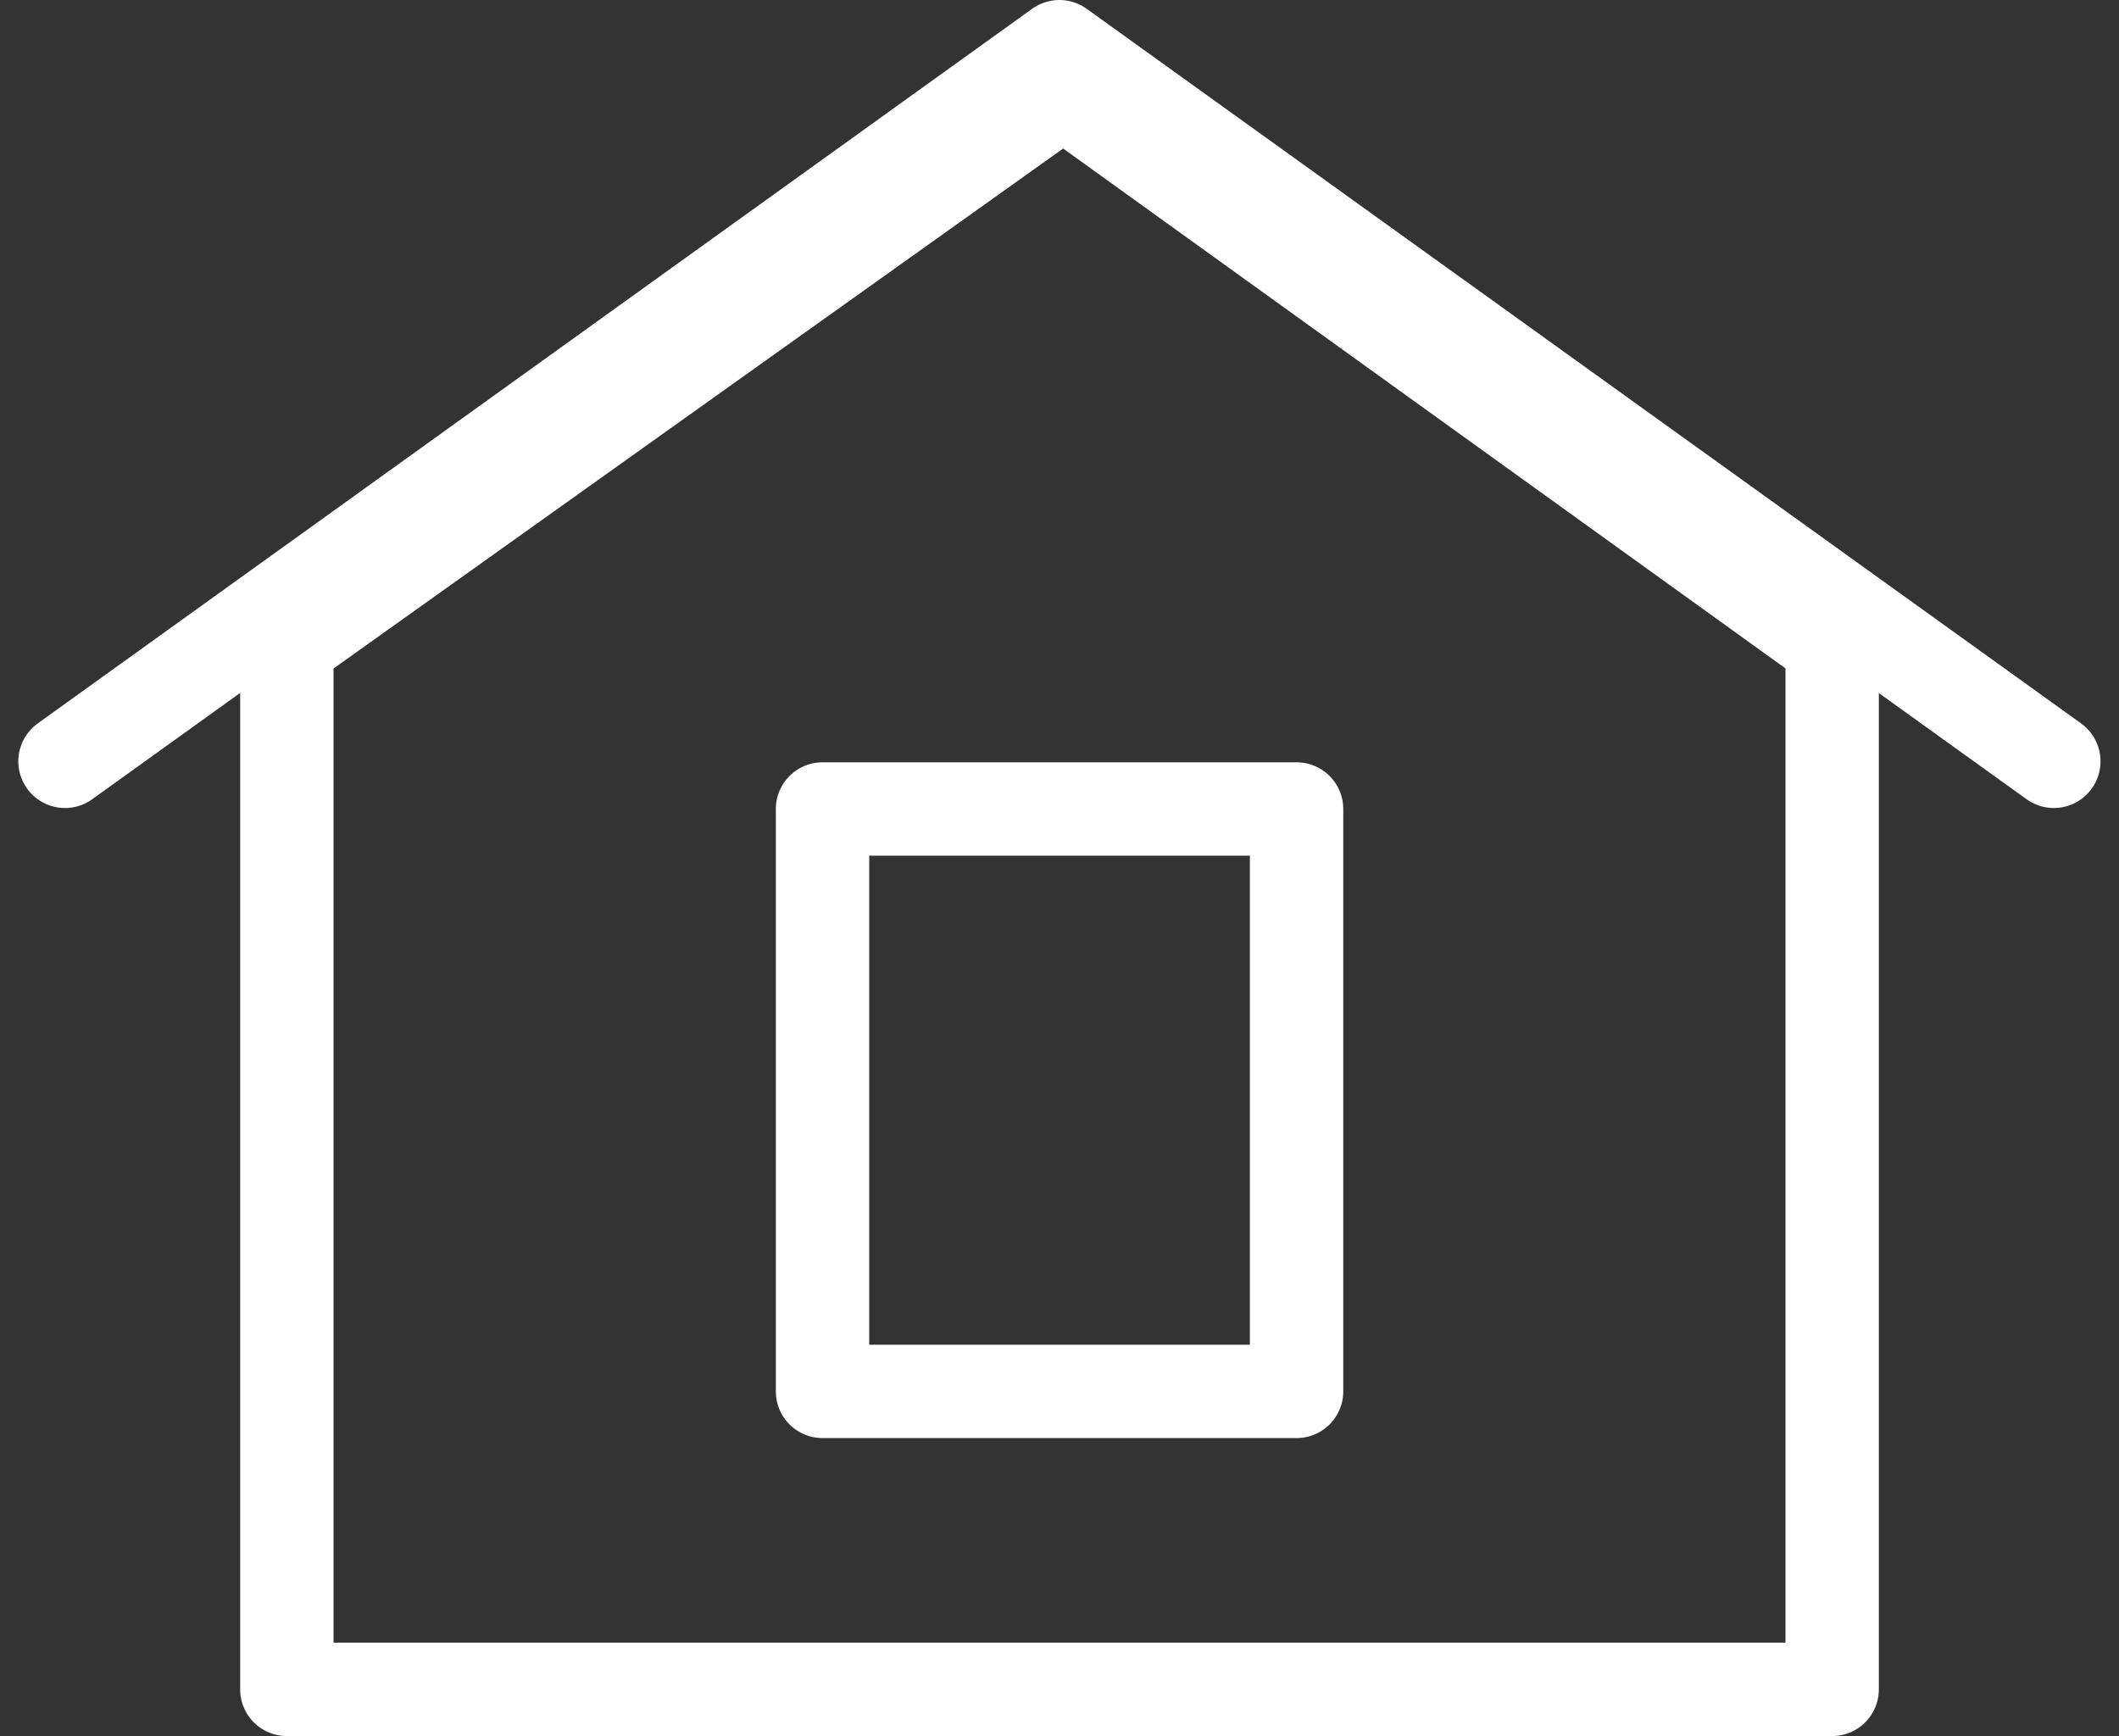
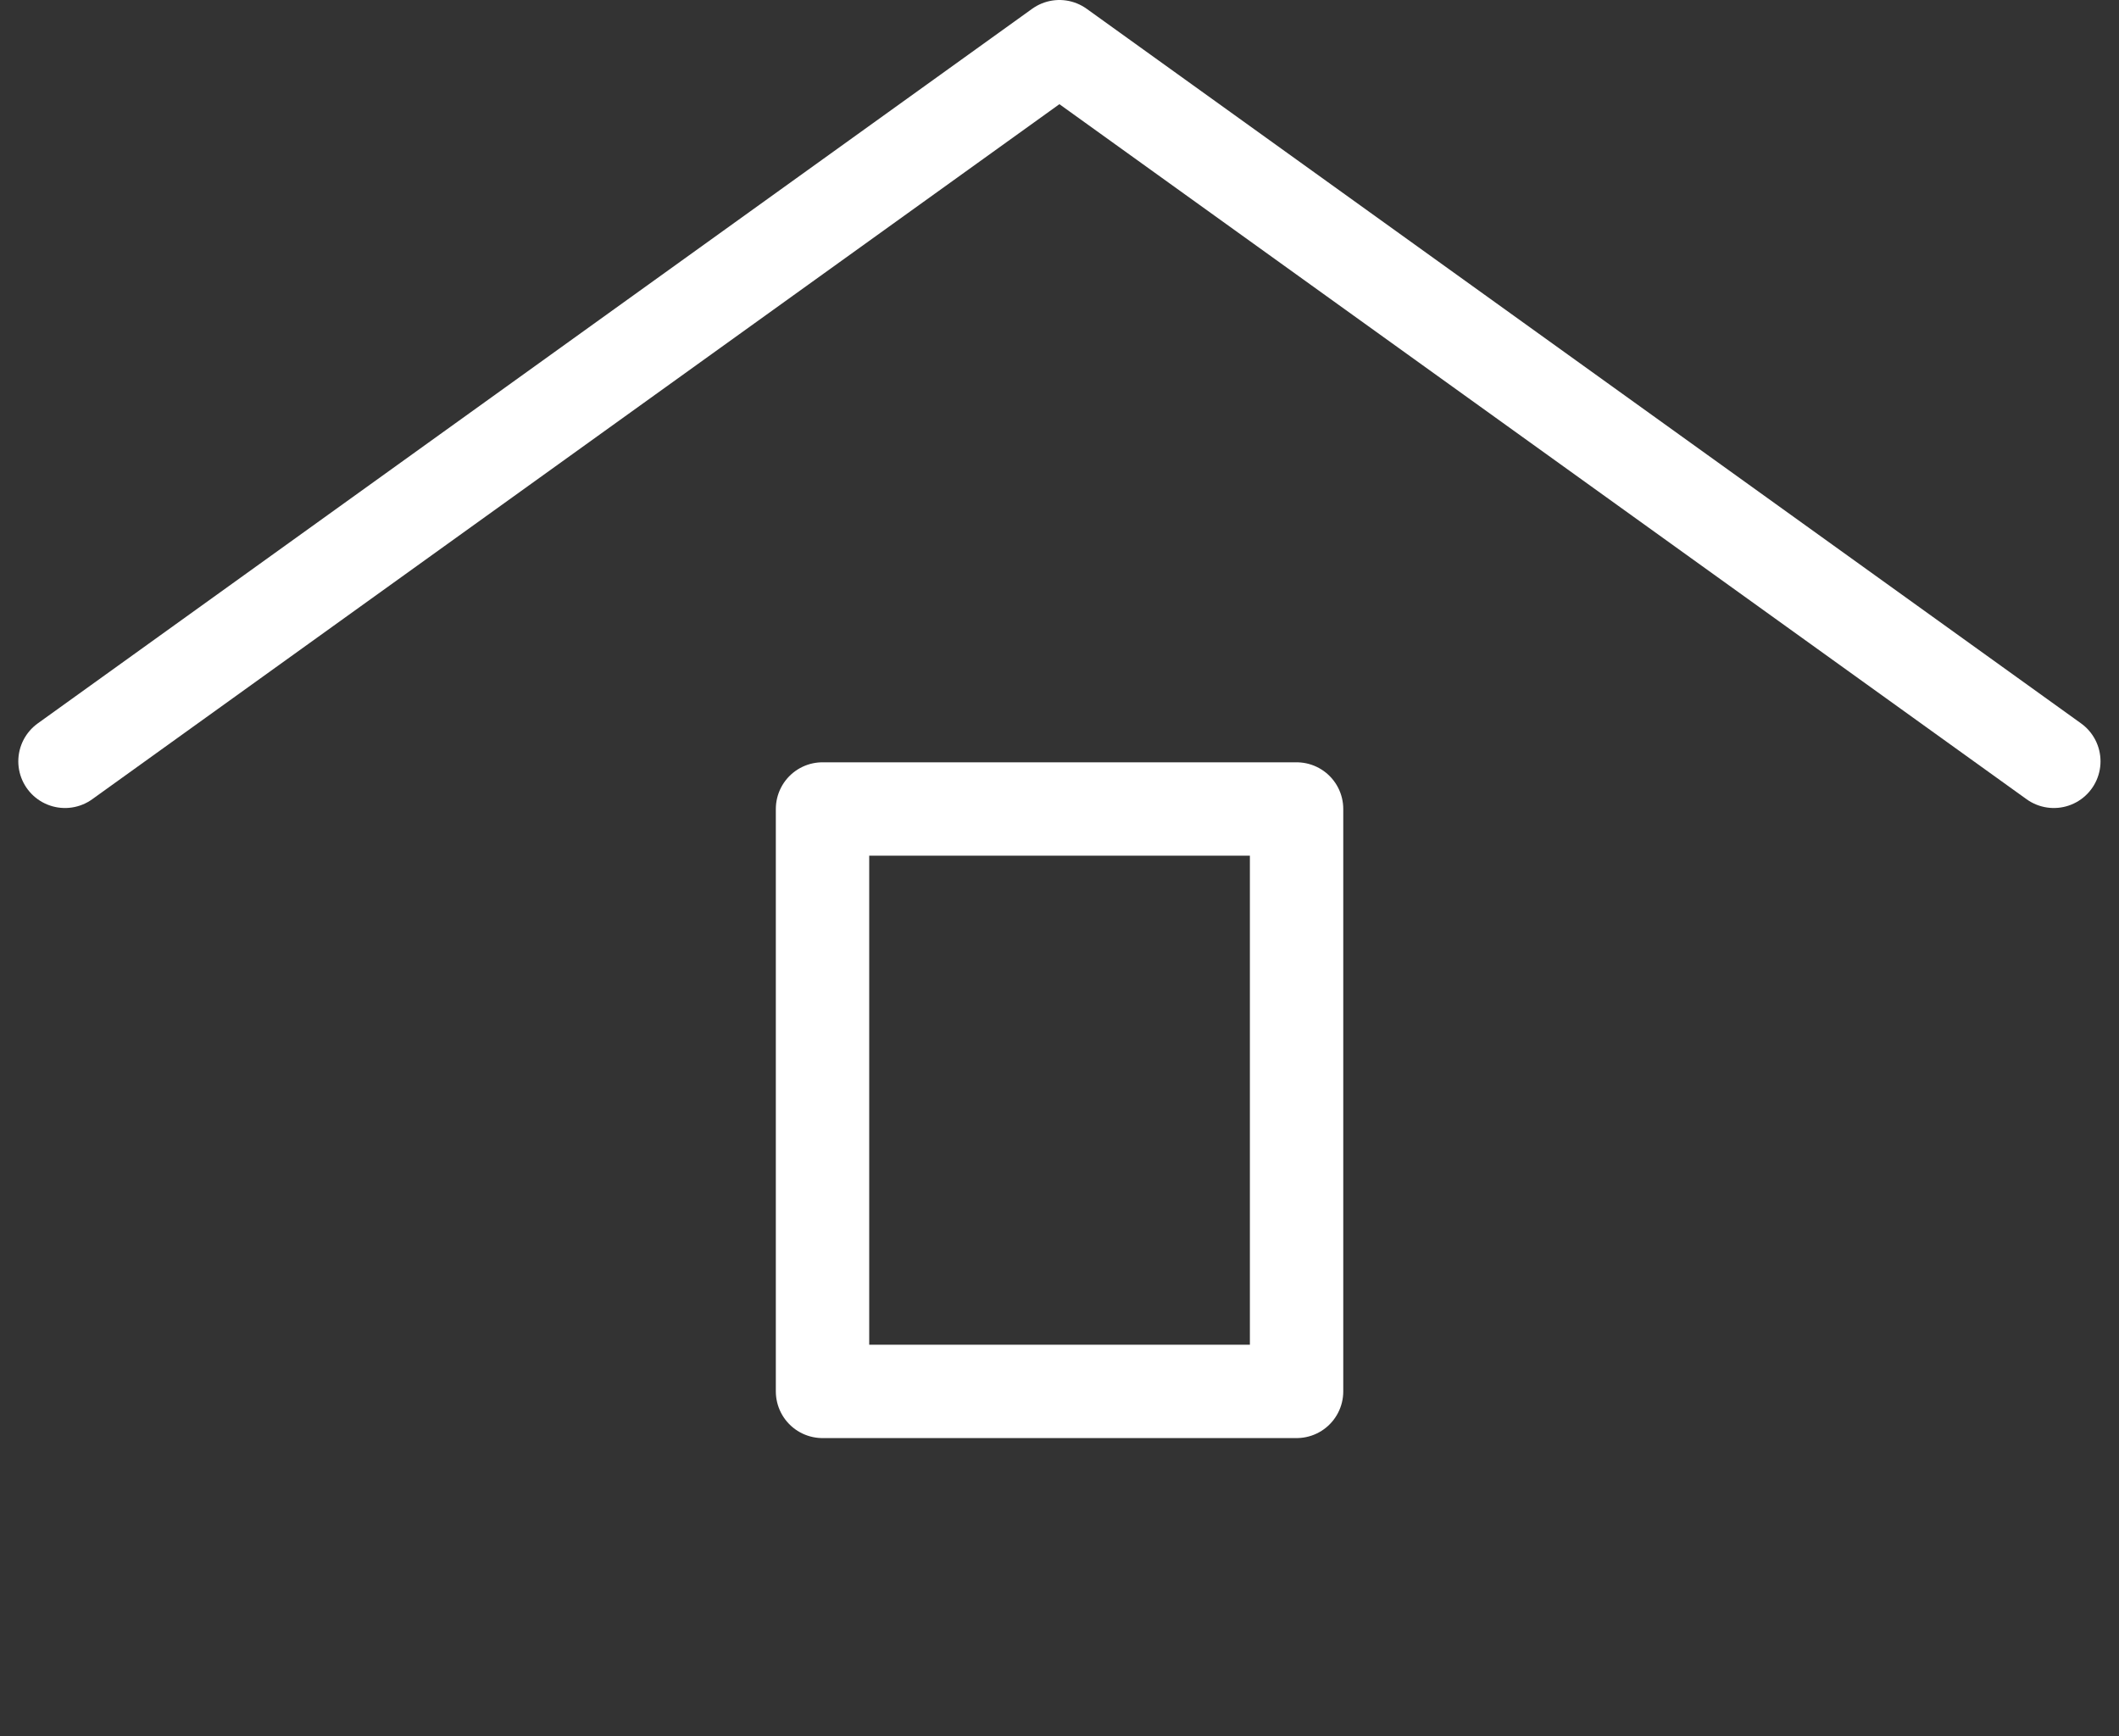
<svg xmlns="http://www.w3.org/2000/svg" width="45.388" height="37.182" viewBox="0 0 45.388 37.182">
  <rect x="0" y="0" width="45.388" height="37.182" fill="#333333" stroke="none" />
  <g id="グループ_3285" data-name="グループ 3285" transform="translate(-1275.815 -53.89)">
-     <path id="パス_142" data-name="パス 142" d="M2202.7,120.005l-16.469-11.852L2169.6,120.005v22.38h33.1Z" transform="translate(-887.641 -52.312)" fill="none" stroke="#fff" stroke-linecap="round" stroke-linejoin="round" stroke-width="2" />
    <path id="パス_143" data-name="パス 143" d="M2208.807,123.436l-21.3-15.306-21.3,15.306" transform="translate(-889 -53.24)" fill="none" stroke="#fff" stroke-linecap="round" stroke-linejoin="round" stroke-width="2" />
    <rect id="長方形_296" data-name="長方形 296" width="10.154" height="12.474" transform="translate(1293.433 71.217)" fill="none" stroke="#fff" stroke-linecap="round" stroke-linejoin="round" stroke-width="2" />
  </g>
</svg>